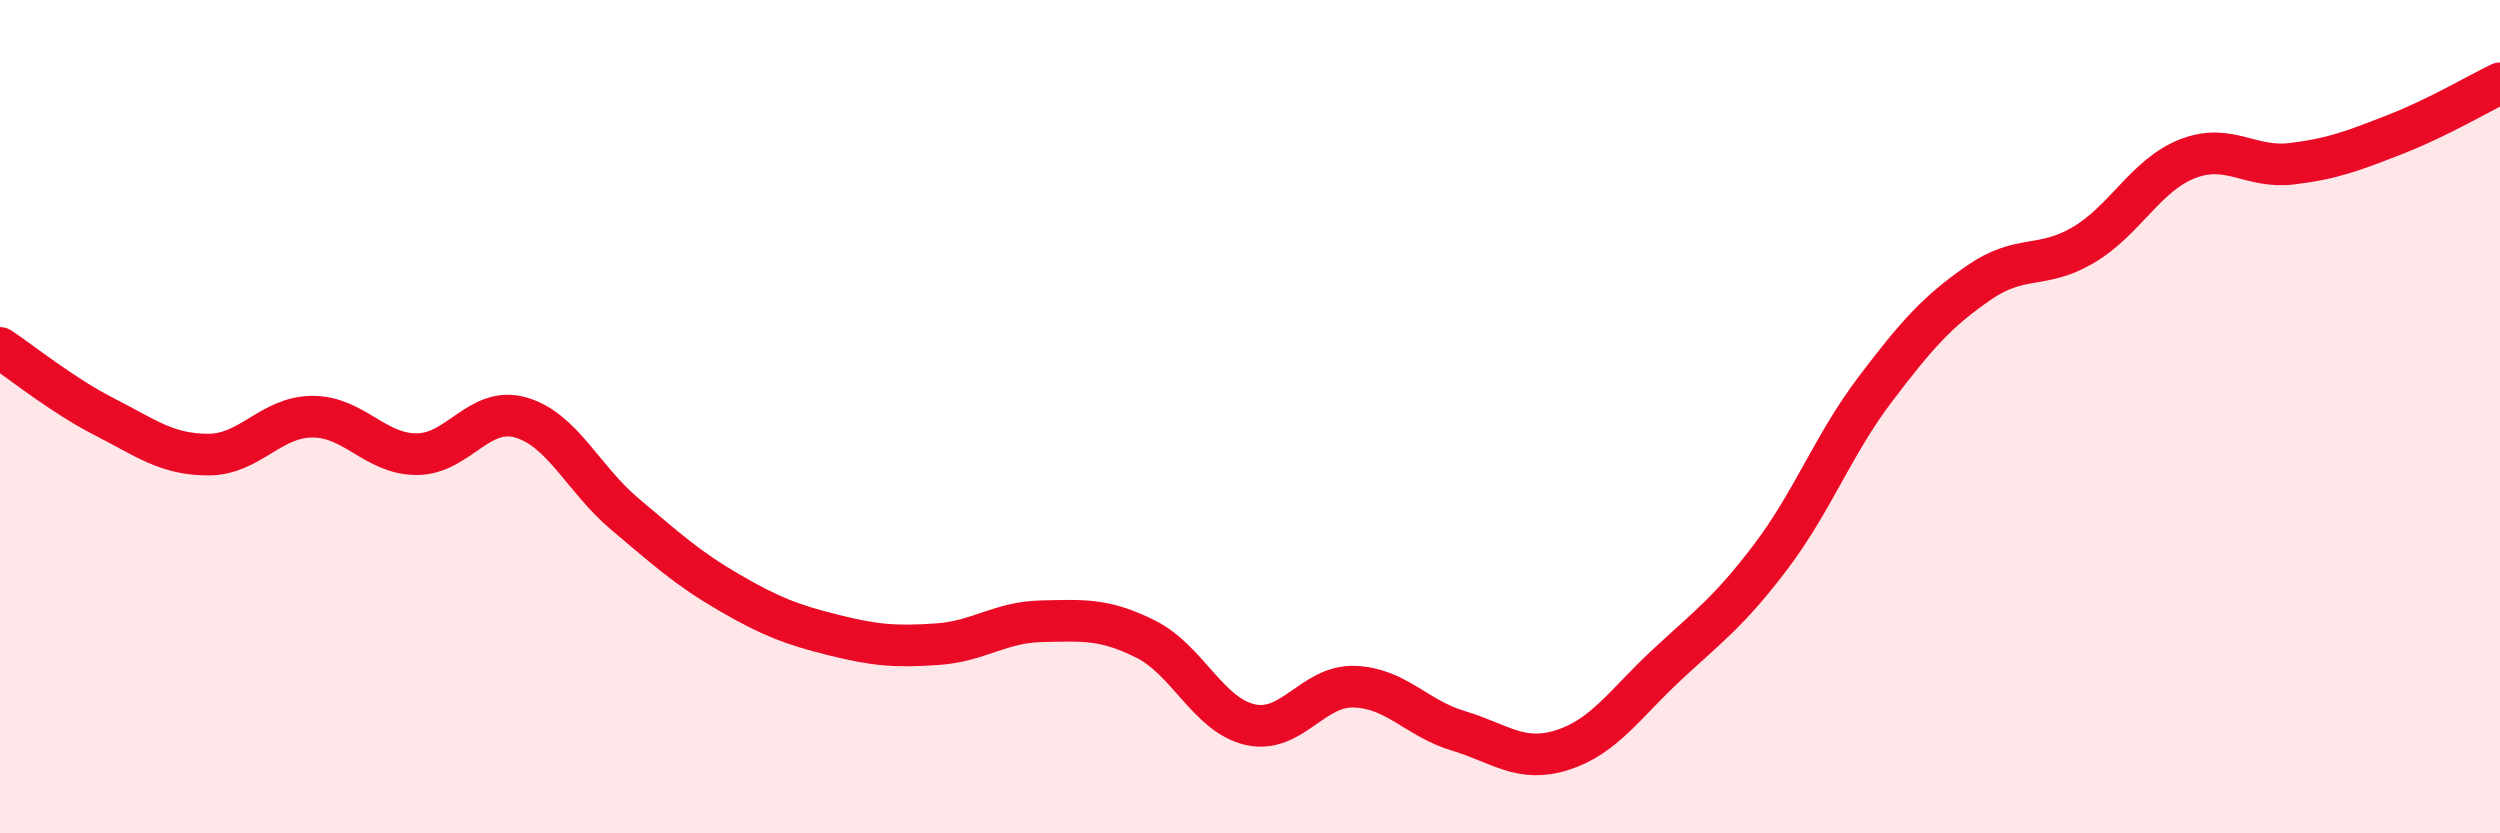
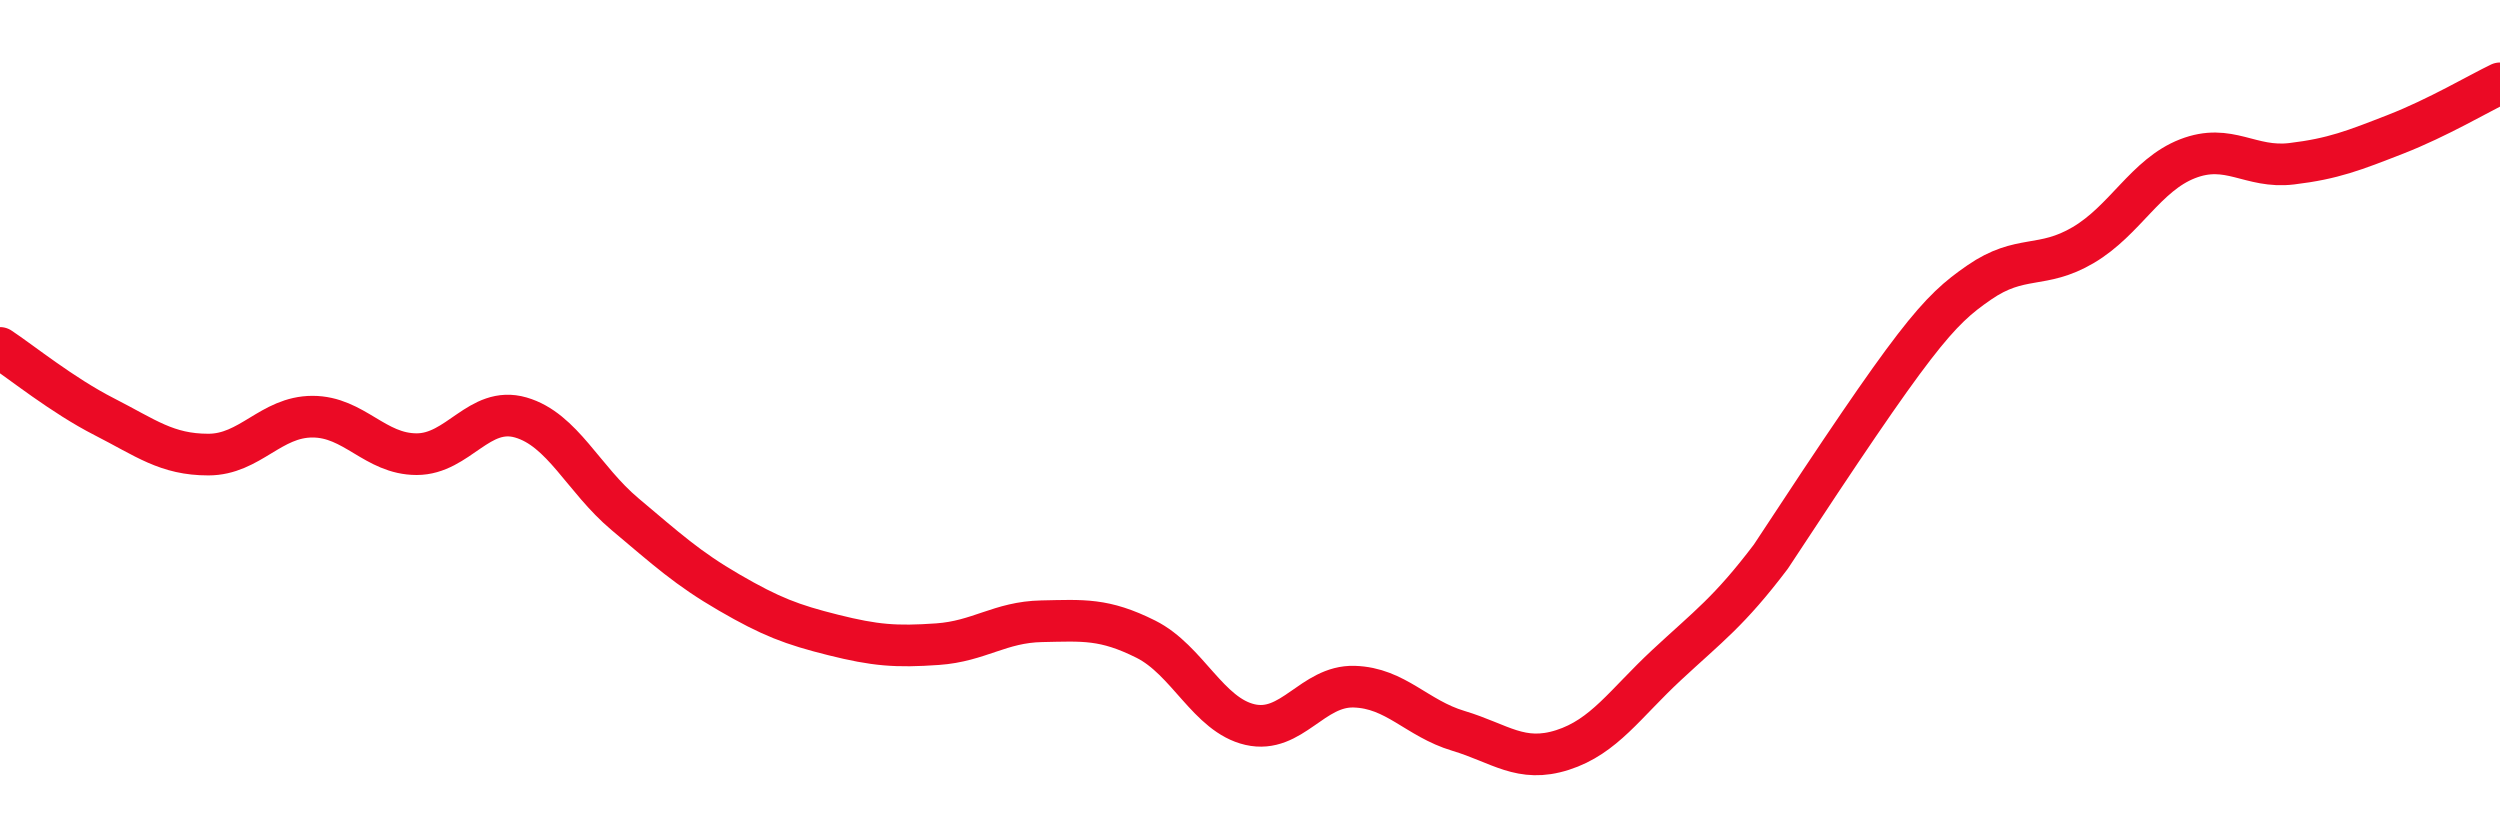
<svg xmlns="http://www.w3.org/2000/svg" width="60" height="20" viewBox="0 0 60 20">
-   <path d="M 0,8.35 C 0.5,8.68 1.5,9.49 2.5,10 C 3.5,10.51 4,10.91 5,10.91 C 6,10.91 6.5,10 7.5,10 C 8.5,10 9,10.9 10,10.9 C 11,10.9 11.5,9.73 12.5,10.02 C 13.5,10.31 14,11.5 15,12.34 C 16,13.18 16.5,13.64 17.5,14.22 C 18.5,14.8 19,14.99 20,15.24 C 21,15.49 21.5,15.53 22.5,15.46 C 23.5,15.39 24,14.93 25,14.91 C 26,14.89 26.5,14.84 27.5,15.34 C 28.5,15.84 29,17.16 30,17.39 C 31,17.62 31.5,16.45 32.5,16.48 C 33.5,16.51 34,17.24 35,17.54 C 36,17.84 36.5,18.32 37.5,18 C 38.5,17.68 39,16.89 40,15.96 C 41,15.03 41.5,14.68 42.5,13.36 C 43.5,12.04 44,10.67 45,9.35 C 46,8.03 46.5,7.47 47.5,6.78 C 48.5,6.09 49,6.47 50,5.88 C 51,5.29 51.5,4.2 52.5,3.81 C 53.5,3.42 54,4.05 55,3.93 C 56,3.81 56.5,3.61 57.5,3.22 C 58.5,2.83 59.5,2.24 60,2L60 20L0 20Z" fill="#EB0A25" opacity="0.1" stroke-linecap="round" stroke-linejoin="round" />
-   <path d="M 0,8.35 C 0.5,8.68 1.5,9.49 2.5,10 C 3.5,10.51 4,10.91 5,10.91 C 6,10.91 6.5,10 7.5,10 C 8.5,10 9,10.9 10,10.9 C 11,10.9 11.5,9.73 12.5,10.02 C 13.5,10.31 14,11.5 15,12.34 C 16,13.18 16.5,13.64 17.5,14.22 C 18.5,14.8 19,14.99 20,15.24 C 21,15.49 21.5,15.53 22.5,15.46 C 23.5,15.39 24,14.93 25,14.91 C 26,14.89 26.5,14.84 27.5,15.34 C 28.5,15.84 29,17.16 30,17.39 C 31,17.62 31.5,16.45 32.5,16.48 C 33.5,16.51 34,17.24 35,17.54 C 36,17.84 36.5,18.32 37.5,18 C 38.5,17.68 39,16.89 40,15.96 C 41,15.03 41.5,14.68 42.5,13.36 C 43.5,12.04 44,10.67 45,9.35 C 46,8.03 46.5,7.47 47.5,6.78 C 48.5,6.09 49,6.47 50,5.88 C 51,5.29 51.5,4.2 52.5,3.81 C 53.5,3.42 54,4.05 55,3.93 C 56,3.81 56.5,3.61 57.5,3.22 C 58.5,2.83 59.5,2.24 60,2" stroke="#EB0A25" stroke-width="1" fill="none" stroke-linecap="round" stroke-linejoin="round" />
+   <path d="M 0,8.35 C 0.5,8.68 1.5,9.49 2.5,10 C 3.5,10.51 4,10.91 5,10.91 C 6,10.91 6.5,10 7.5,10 C 8.5,10 9,10.9 10,10.9 C 11,10.9 11.5,9.73 12.5,10.02 C 13.5,10.31 14,11.5 15,12.34 C 16,13.18 16.5,13.64 17.5,14.22 C 18.5,14.8 19,14.99 20,15.24 C 21,15.49 21.5,15.53 22.5,15.46 C 23.5,15.39 24,14.93 25,14.91 C 26,14.89 26.5,14.84 27.5,15.34 C 28.5,15.84 29,17.16 30,17.39 C 31,17.62 31.5,16.45 32.5,16.48 C 33.5,16.51 34,17.24 35,17.54 C 36,17.84 36.5,18.32 37.5,18 C 38.5,17.68 39,16.89 40,15.96 C 41,15.03 41.5,14.68 42.5,13.36 C 46,8.03 46.5,7.47 47.5,6.78 C 48.5,6.09 49,6.47 50,5.88 C 51,5.29 51.5,4.2 52.5,3.81 C 53.5,3.42 54,4.05 55,3.93 C 56,3.81 56.5,3.61 57.5,3.22 C 58.5,2.83 59.5,2.24 60,2" stroke="#EB0A25" stroke-width="1" fill="none" stroke-linecap="round" stroke-linejoin="round" />
</svg>